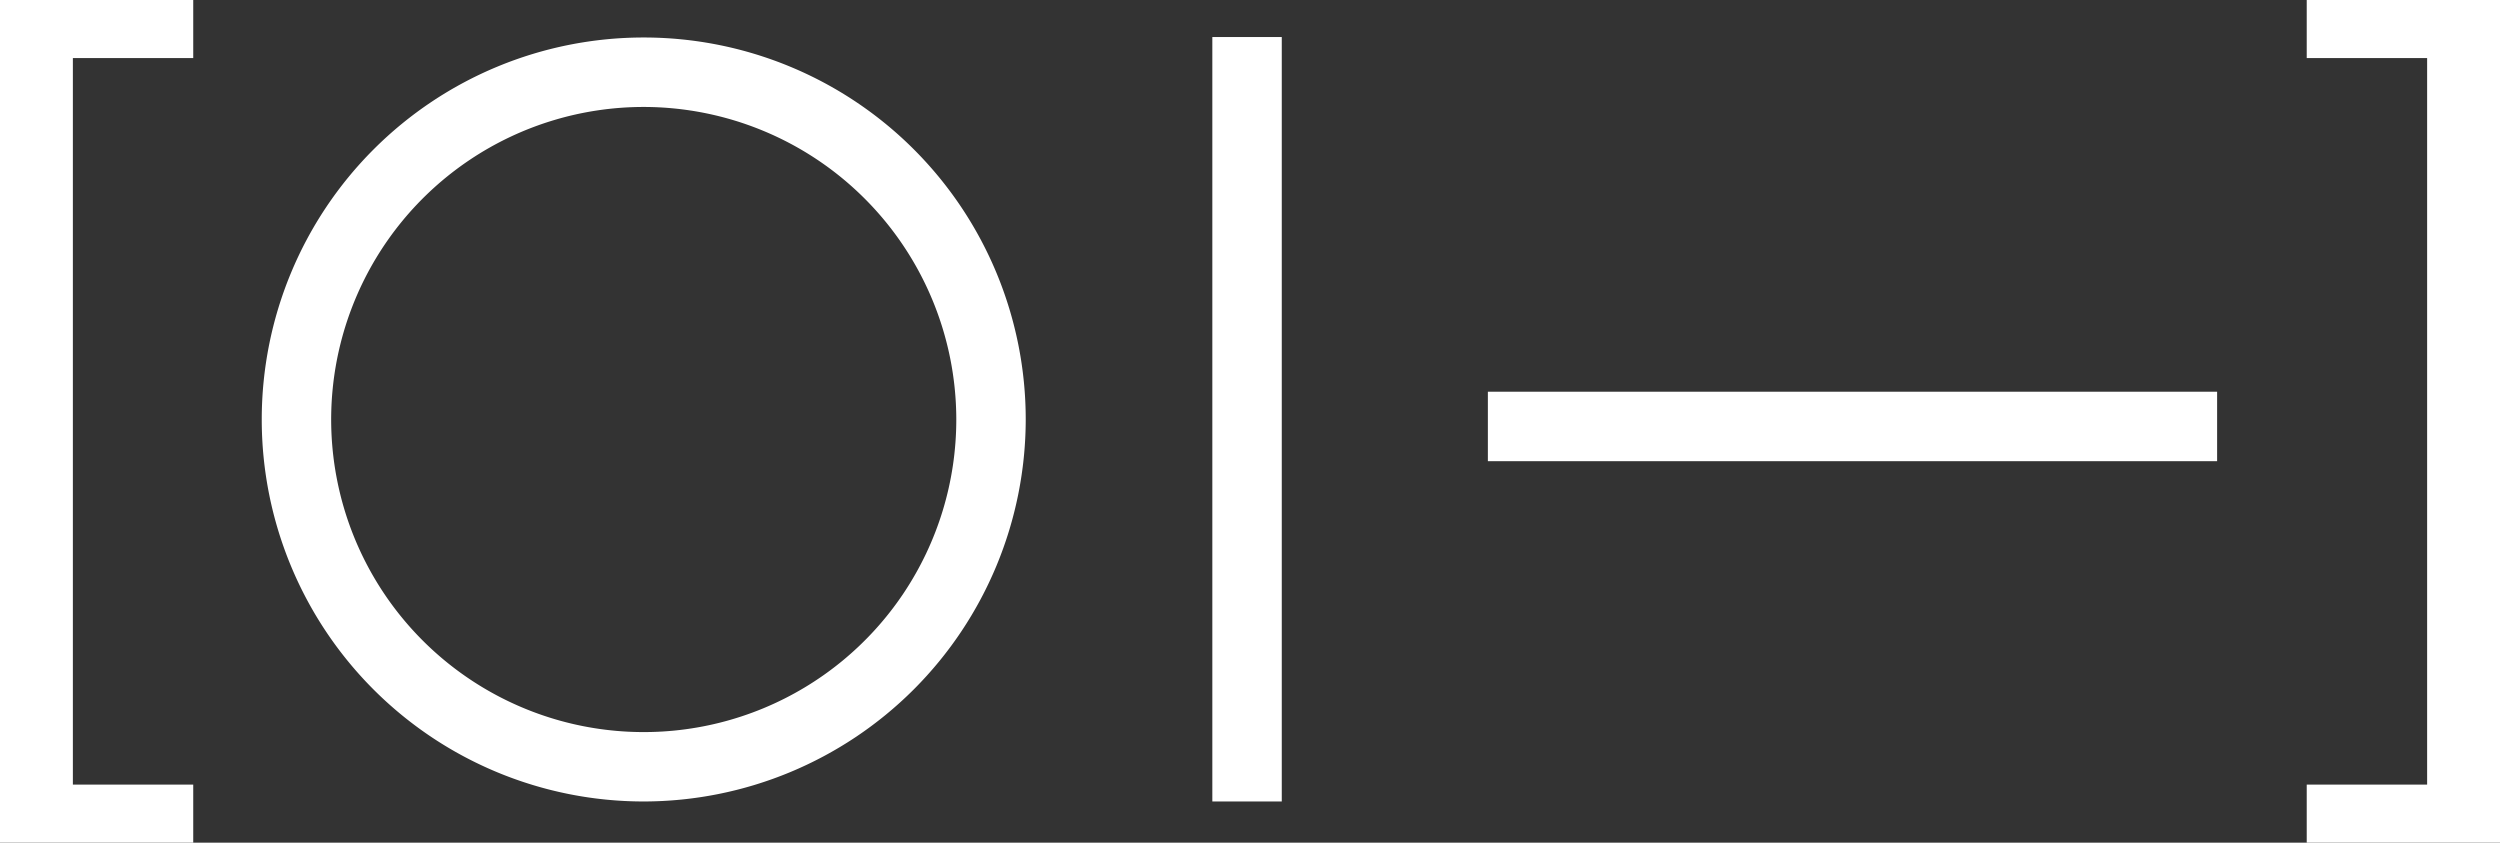
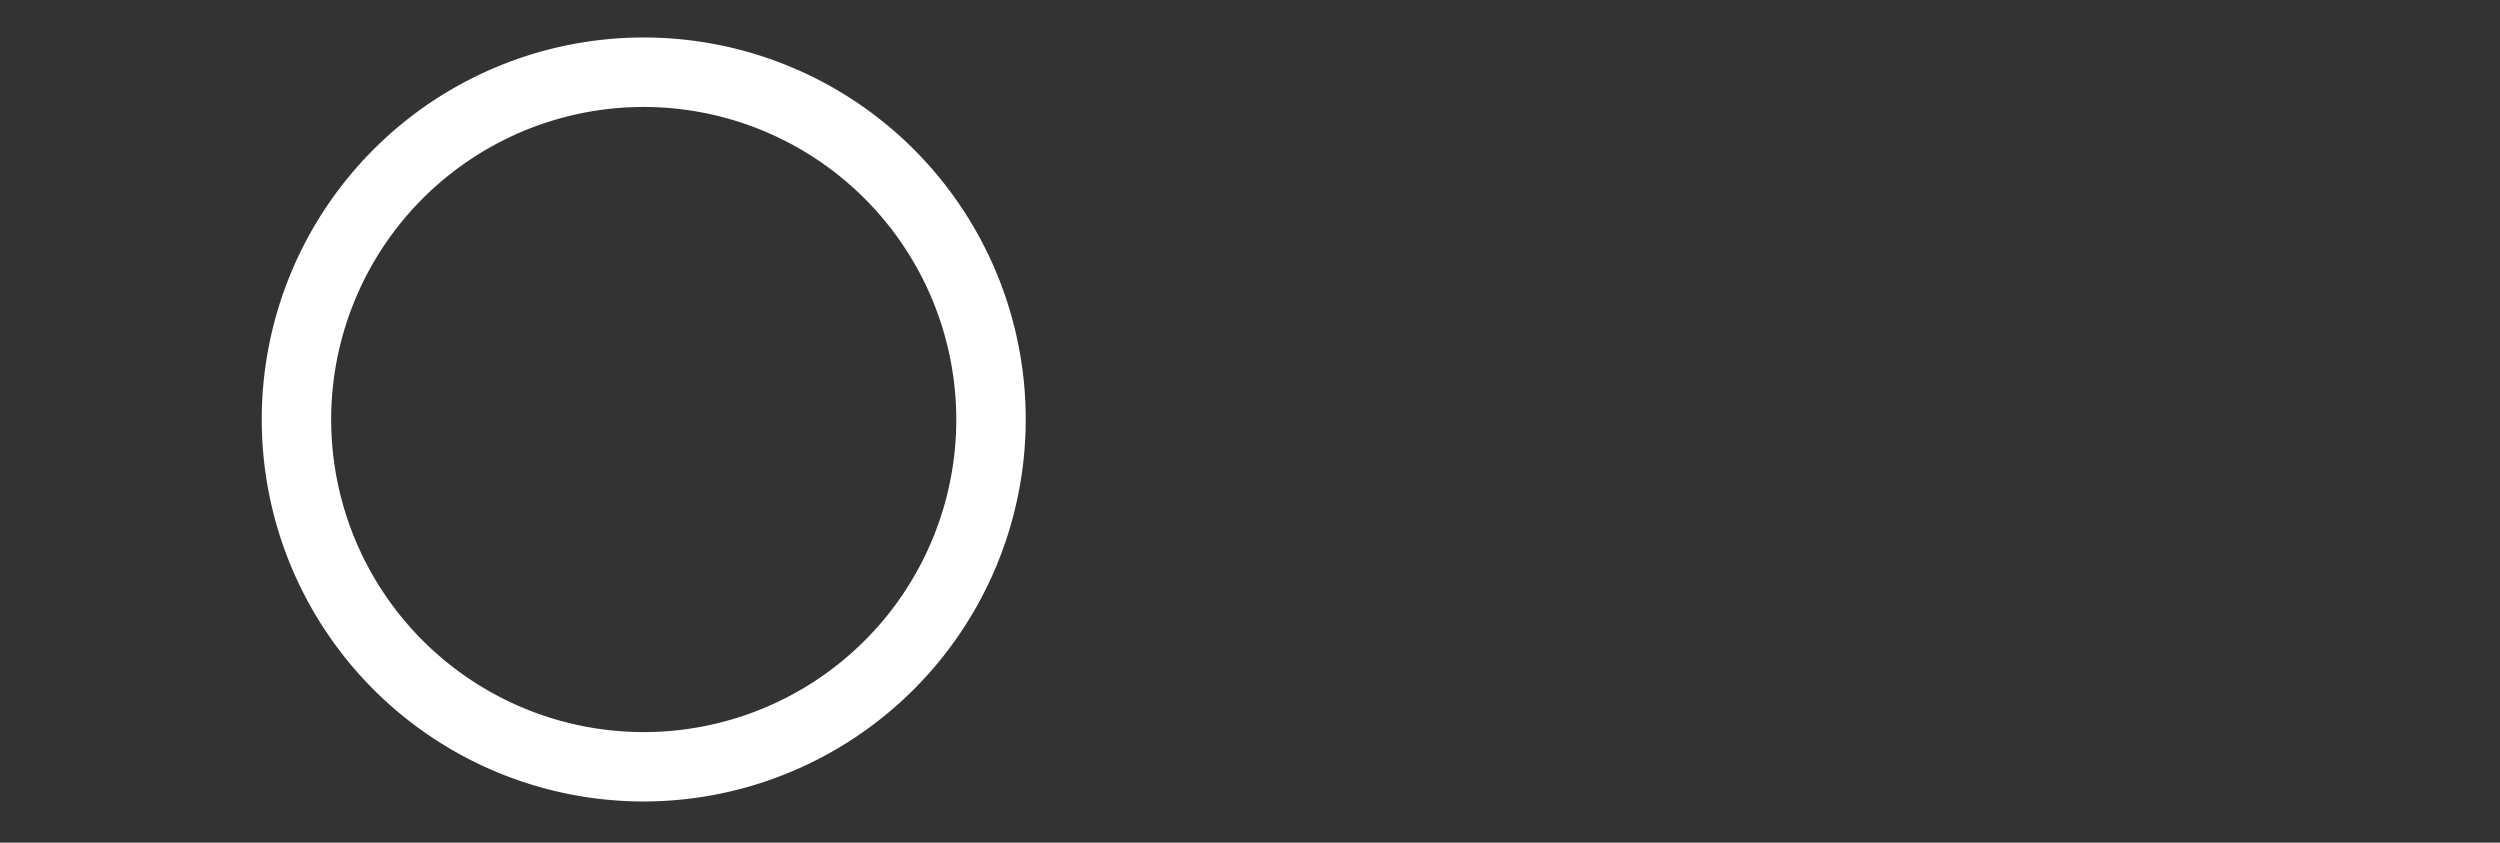
<svg xmlns="http://www.w3.org/2000/svg" id="Layer_1" data-name="Layer 1" viewBox="0 0 652.83 220.05">
  <rect x="0" y="0" width="652.83" height="220.05" fill="#333333" stroke="none" />
  <defs>
    <style>.cls-1{fill:#fff;}</style>
  </defs>
  <title>Challenge Embraced - WHT</title>
  <path class="cls-1" d="M283.44,239.59a99.75,99.75,0,1,1,99.75-99.75A99.86,99.86,0,0,1,283.44,239.59Zm0-181.36a81.62,81.62,0,1,0,81.62,81.61A81.7,81.7,0,0,0,283.44,58.23Z" transform="translate(-115.34 -30.3)" />
-   <rect class="cls-1" x="316.58" y="9.67" width="18.13" height="199.62" />
-   <rect class="cls-1" x="388.53" y="102.29" width="190.43" height="18.14" />
-   <path class="cls-1" d="M115.34,250.35V30.3H165.8V45.46H134.37V235.18H165.8v15.17Z" transform="translate(-115.34 -30.3)" />
-   <path class="cls-1" d="M768.17,30.3V250.35H717.7V235.18h31.44V45.46H717.7V30.3Z" transform="translate(-115.34 -30.3)" />
</svg>